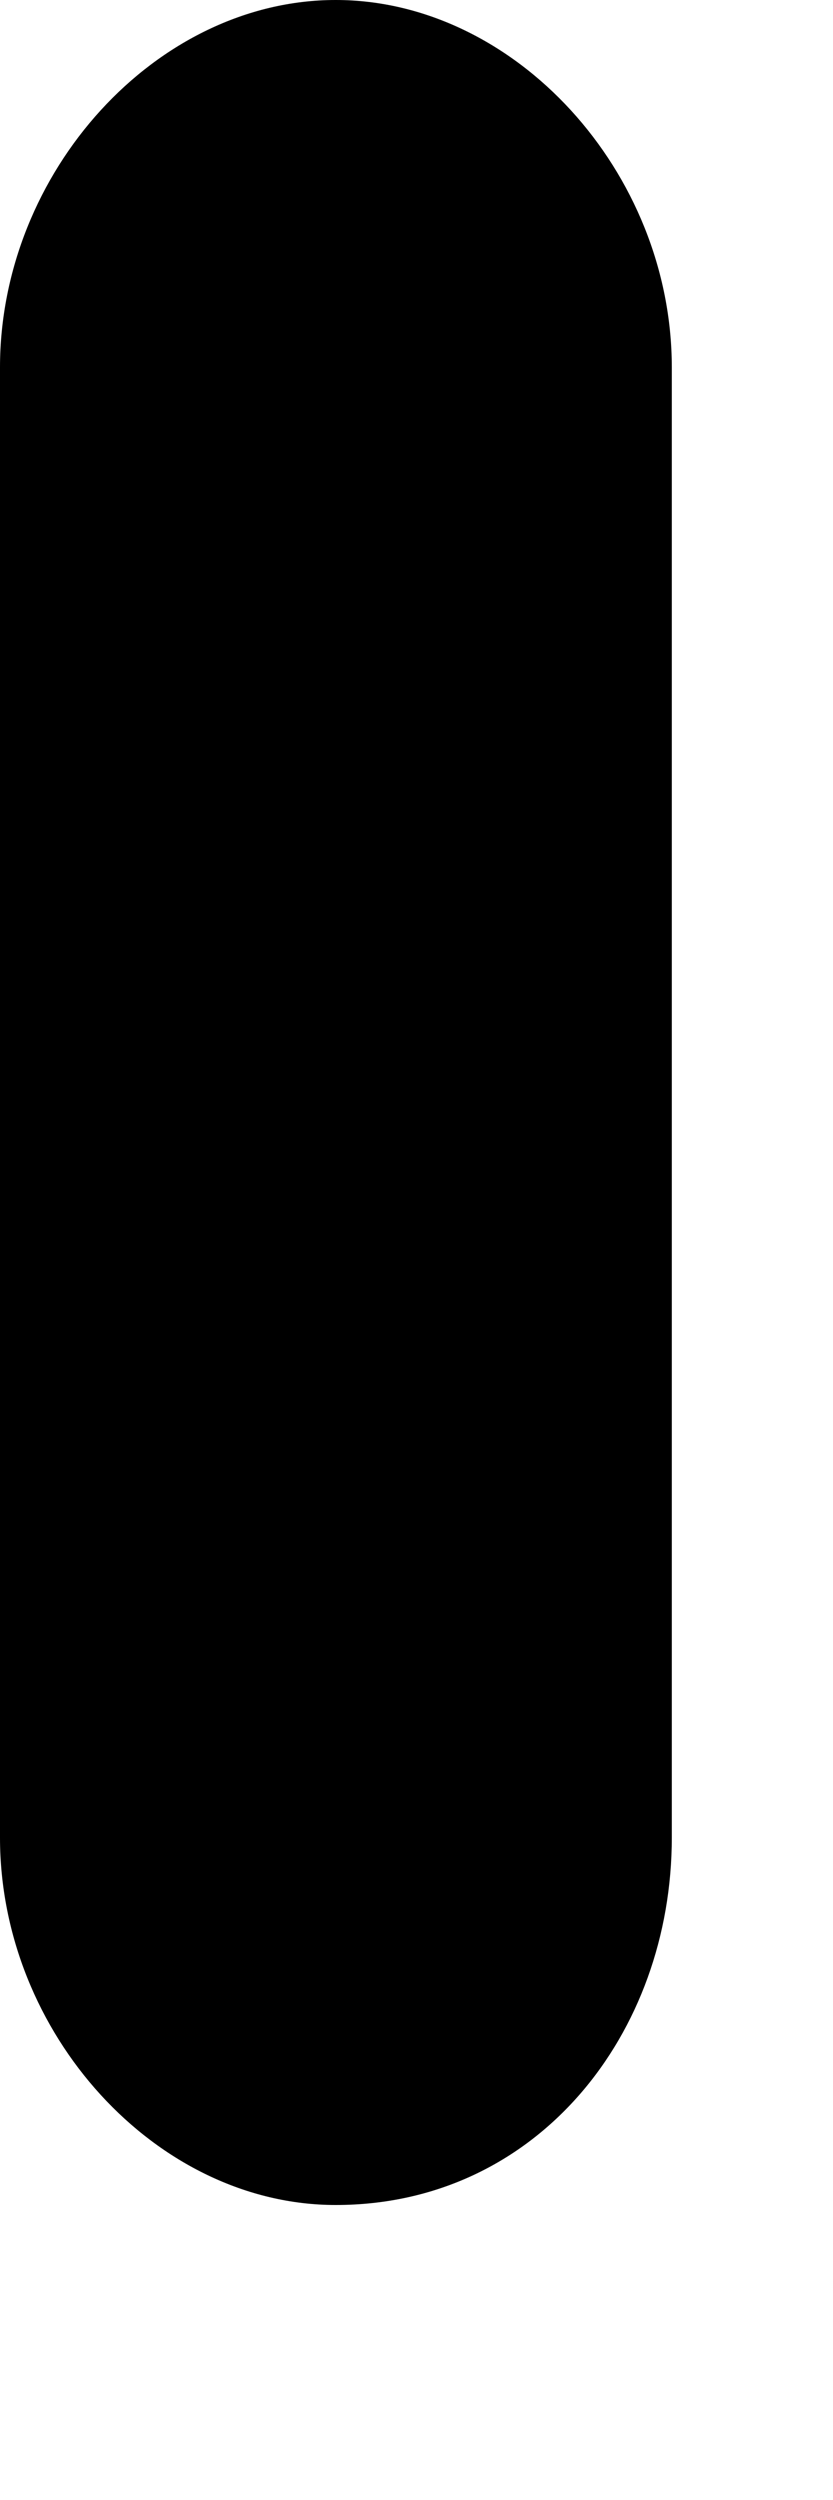
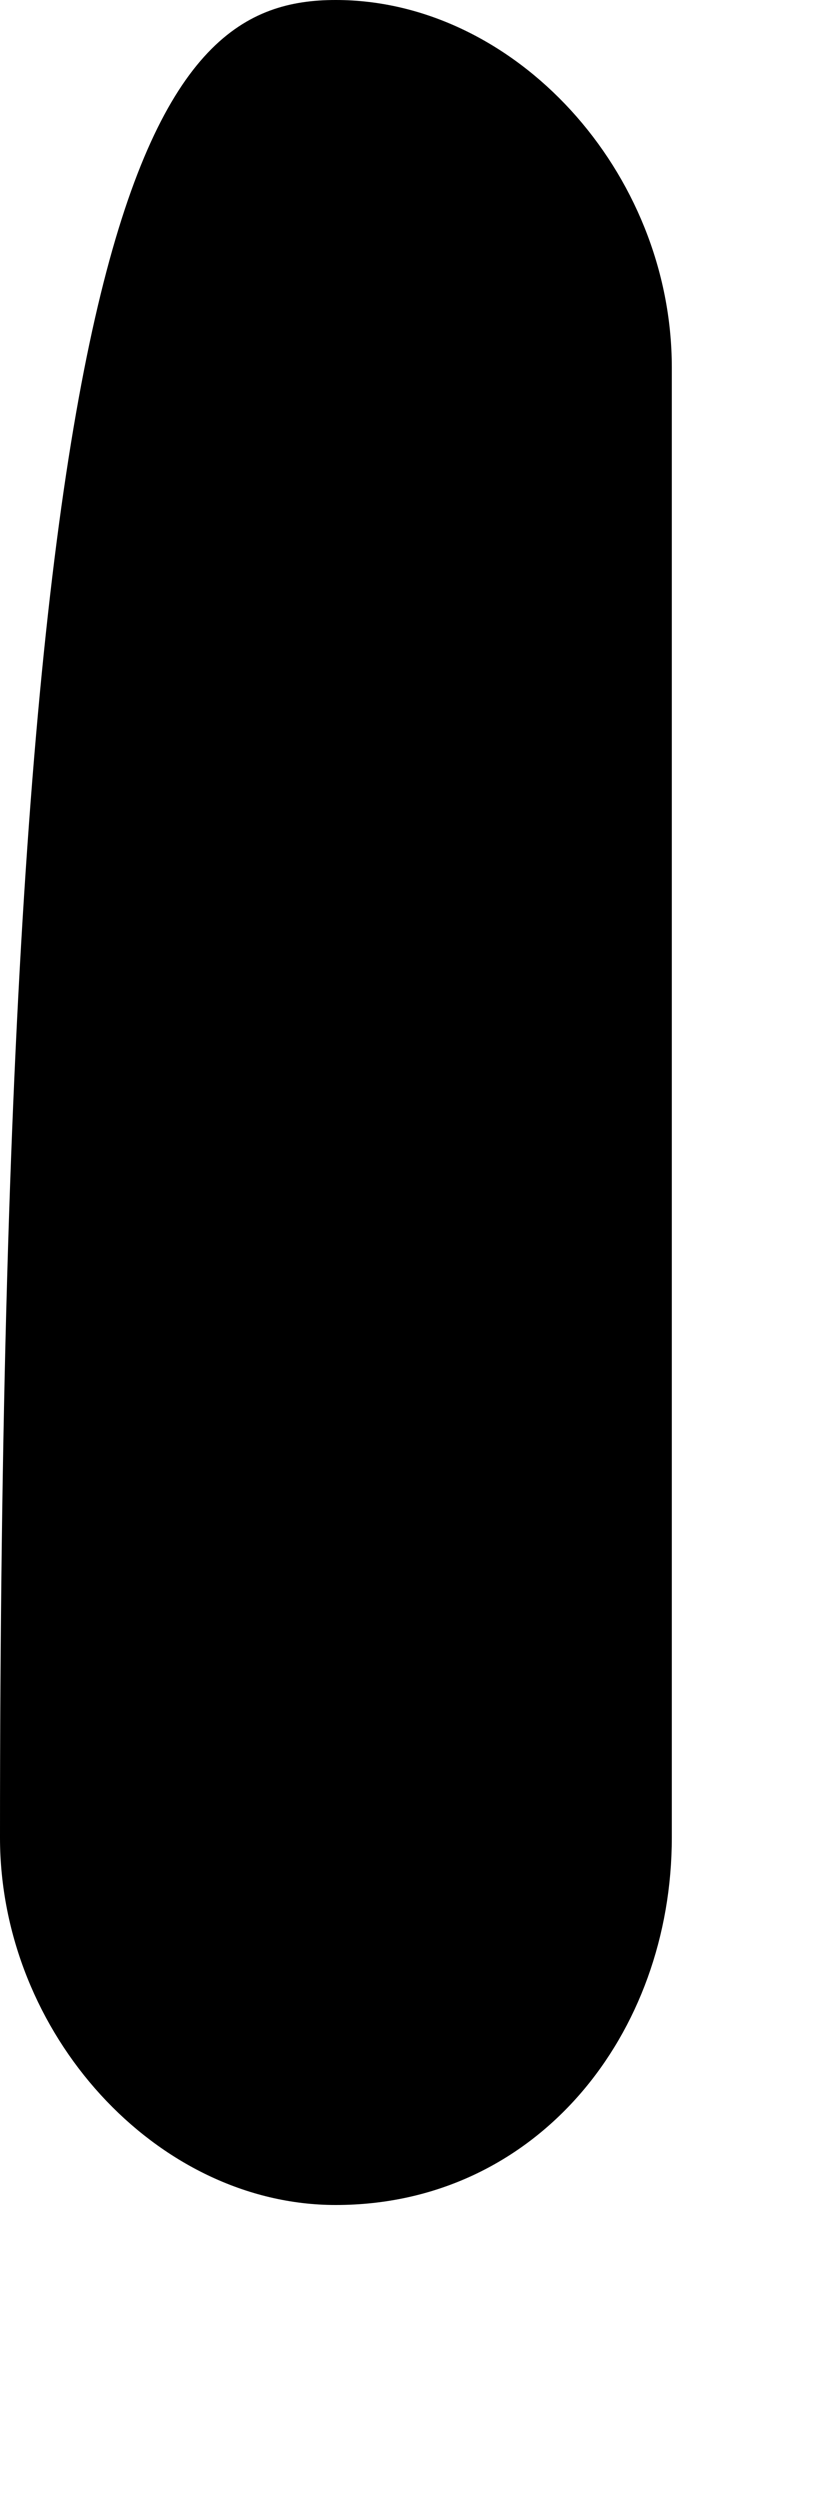
<svg xmlns="http://www.w3.org/2000/svg" fill="none" height="100%" overflow="visible" preserveAspectRatio="none" style="display: block;" viewBox="0 0 2 6" width="100%">
-   <path d="M0.806 5.292C0.376 5.292 0 4.881 0 4.41V0.882C0 0.412 0.376 0 0.806 0C1.236 0 1.613 0.412 1.613 0.882V4.41C1.613 4.881 1.29 5.292 0.806 5.292Z" fill="black" id="Vector" />
+   <path d="M0.806 5.292C0.376 5.292 0 4.881 0 4.41C0 0.412 0.376 0 0.806 0C1.236 0 1.613 0.412 1.613 0.882V4.41C1.613 4.881 1.29 5.292 0.806 5.292Z" fill="black" id="Vector" />
</svg>